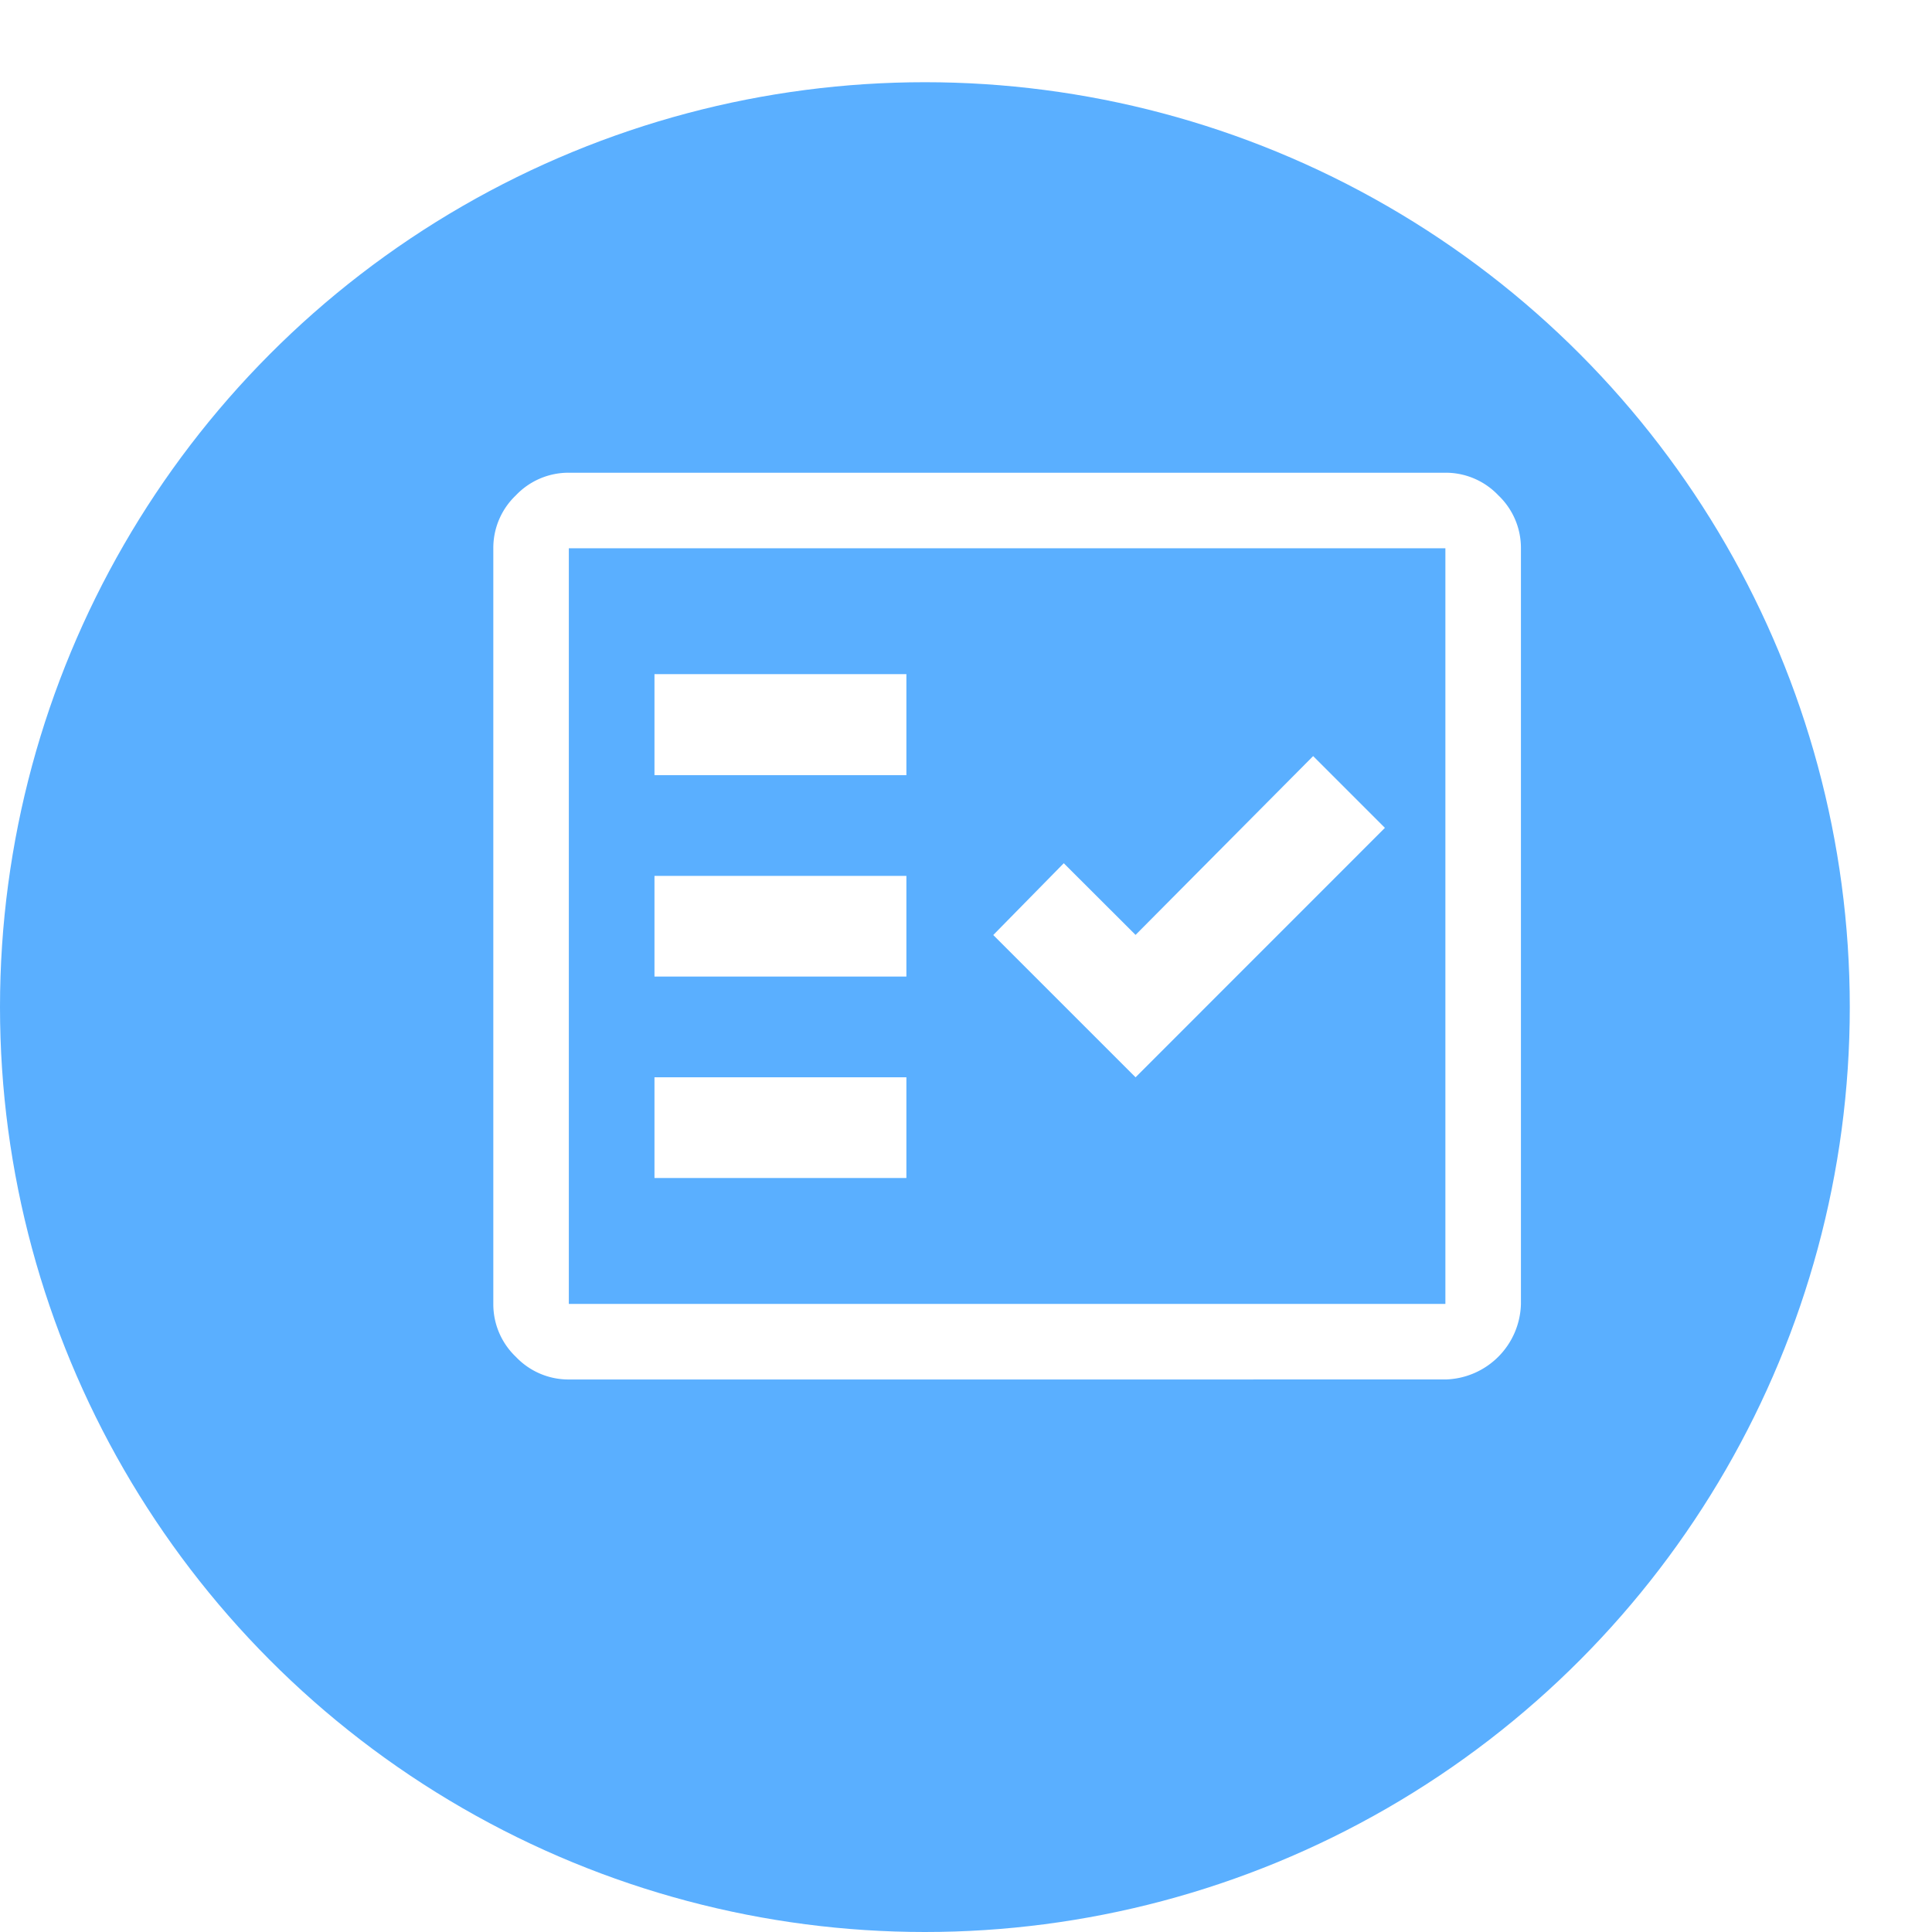
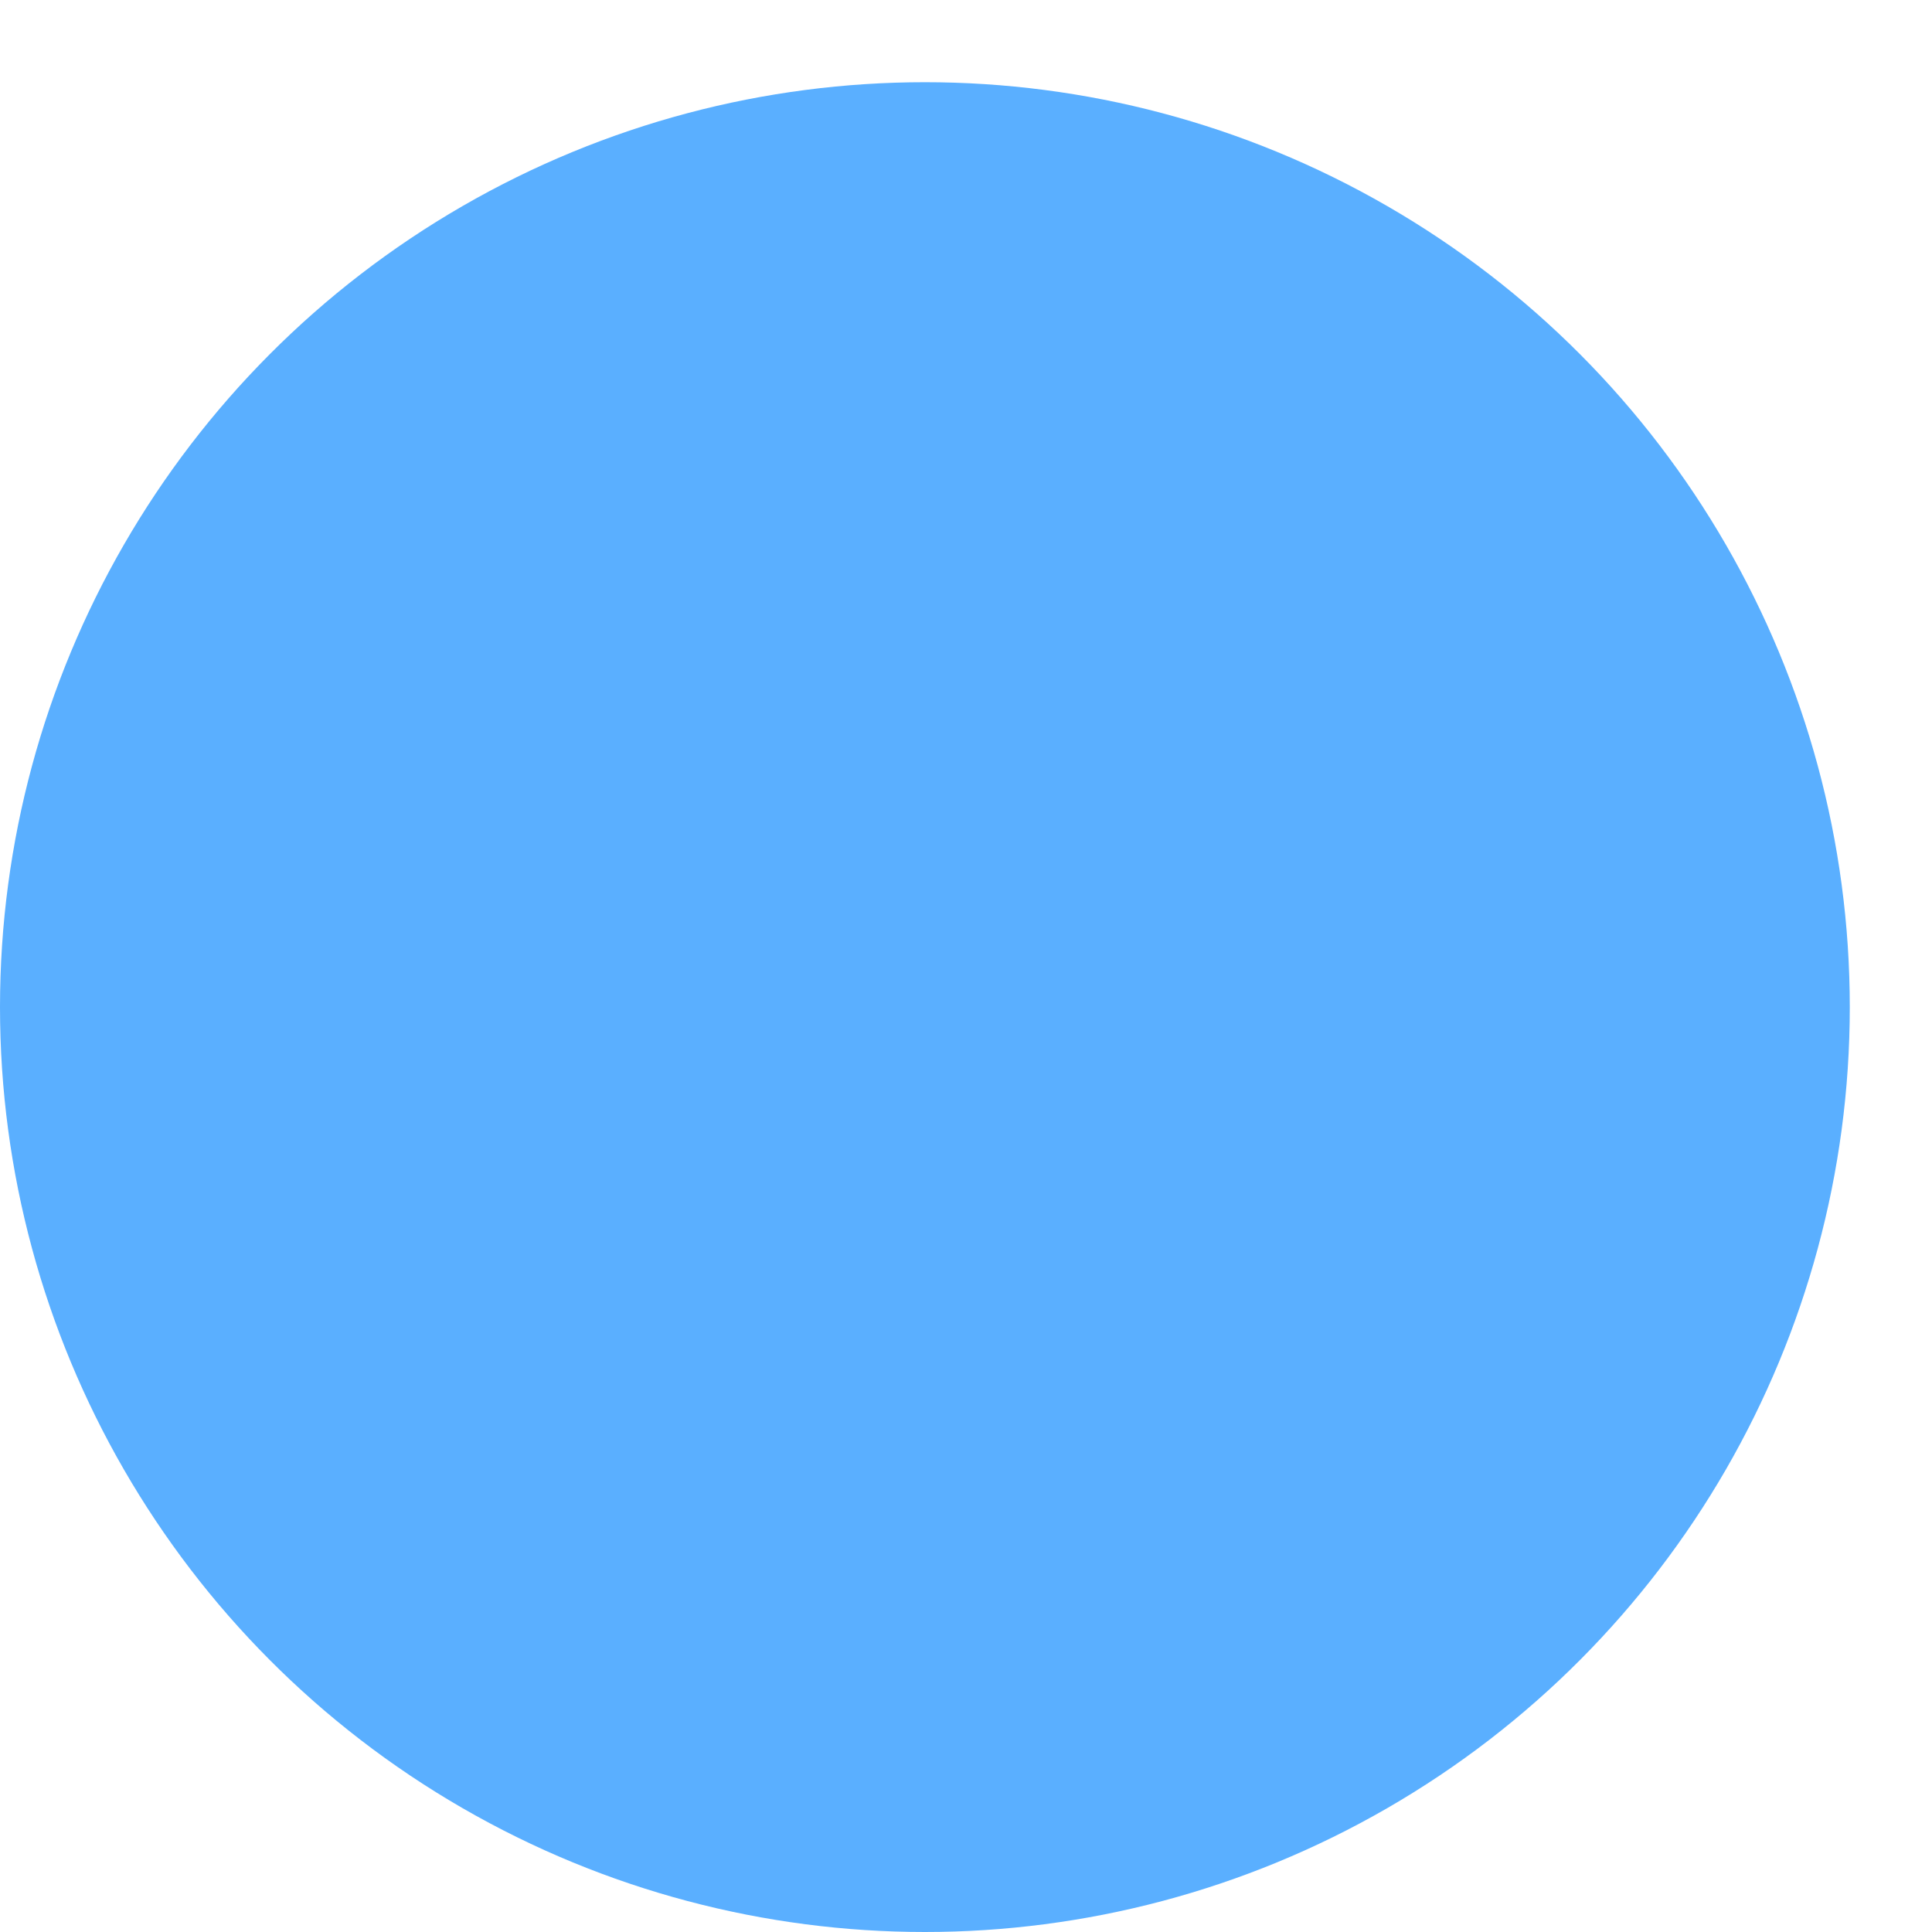
<svg xmlns="http://www.w3.org/2000/svg" width="94" height="94" viewBox="0 0 94 94">
  <defs>
    <filter id="a" x="0" y="0" width="94" height="94" filterUnits="userSpaceOnUse">
      <feOffset dx="-4" dy="4" />
      <feGaussianBlur result="b" />
      <feFlood flood-color="#d8ecff" />
      <feComposite operator="in" in2="b" />
      <feComposite in="SourceGraphic" />
    </filter>
  </defs>
  <g transform="translate(-972 -1412)">
    <g transform="matrix(1, 0, 0, 1, 972, 1412)" filter="url(#a)">
      <circle cx="45" cy="45" r="45" transform="translate(4)" fill="#5aafff" />
    </g>
-     <path d="M7.276,50.118a3.527,3.527,0,0,1-2.574-1.1,3.527,3.527,0,0,1-1.1-2.574V9.676A3.527,3.527,0,0,1,4.7,7.1,3.527,3.527,0,0,1,7.276,6H49.924A3.527,3.527,0,0,1,52.5,7.1a3.527,3.527,0,0,1,1.1,2.574V46.441a3.77,3.77,0,0,1-3.676,3.676Zm0-3.676H49.924V9.676H7.276Zm4.167-6.127H23.7v-4.9H11.443Zm23.407-4.9L46.982,23.279,43.49,19.787l-8.64,8.7L31.357,25l-3.431,3.493Zm-23.407-4.9H23.7v-4.9H11.443Zm0-9.8H23.7V15.8H11.443ZM7.276,46.441v0Z" transform="translate(992.4 1429)" fill="#fff" />
  </g>
</svg>